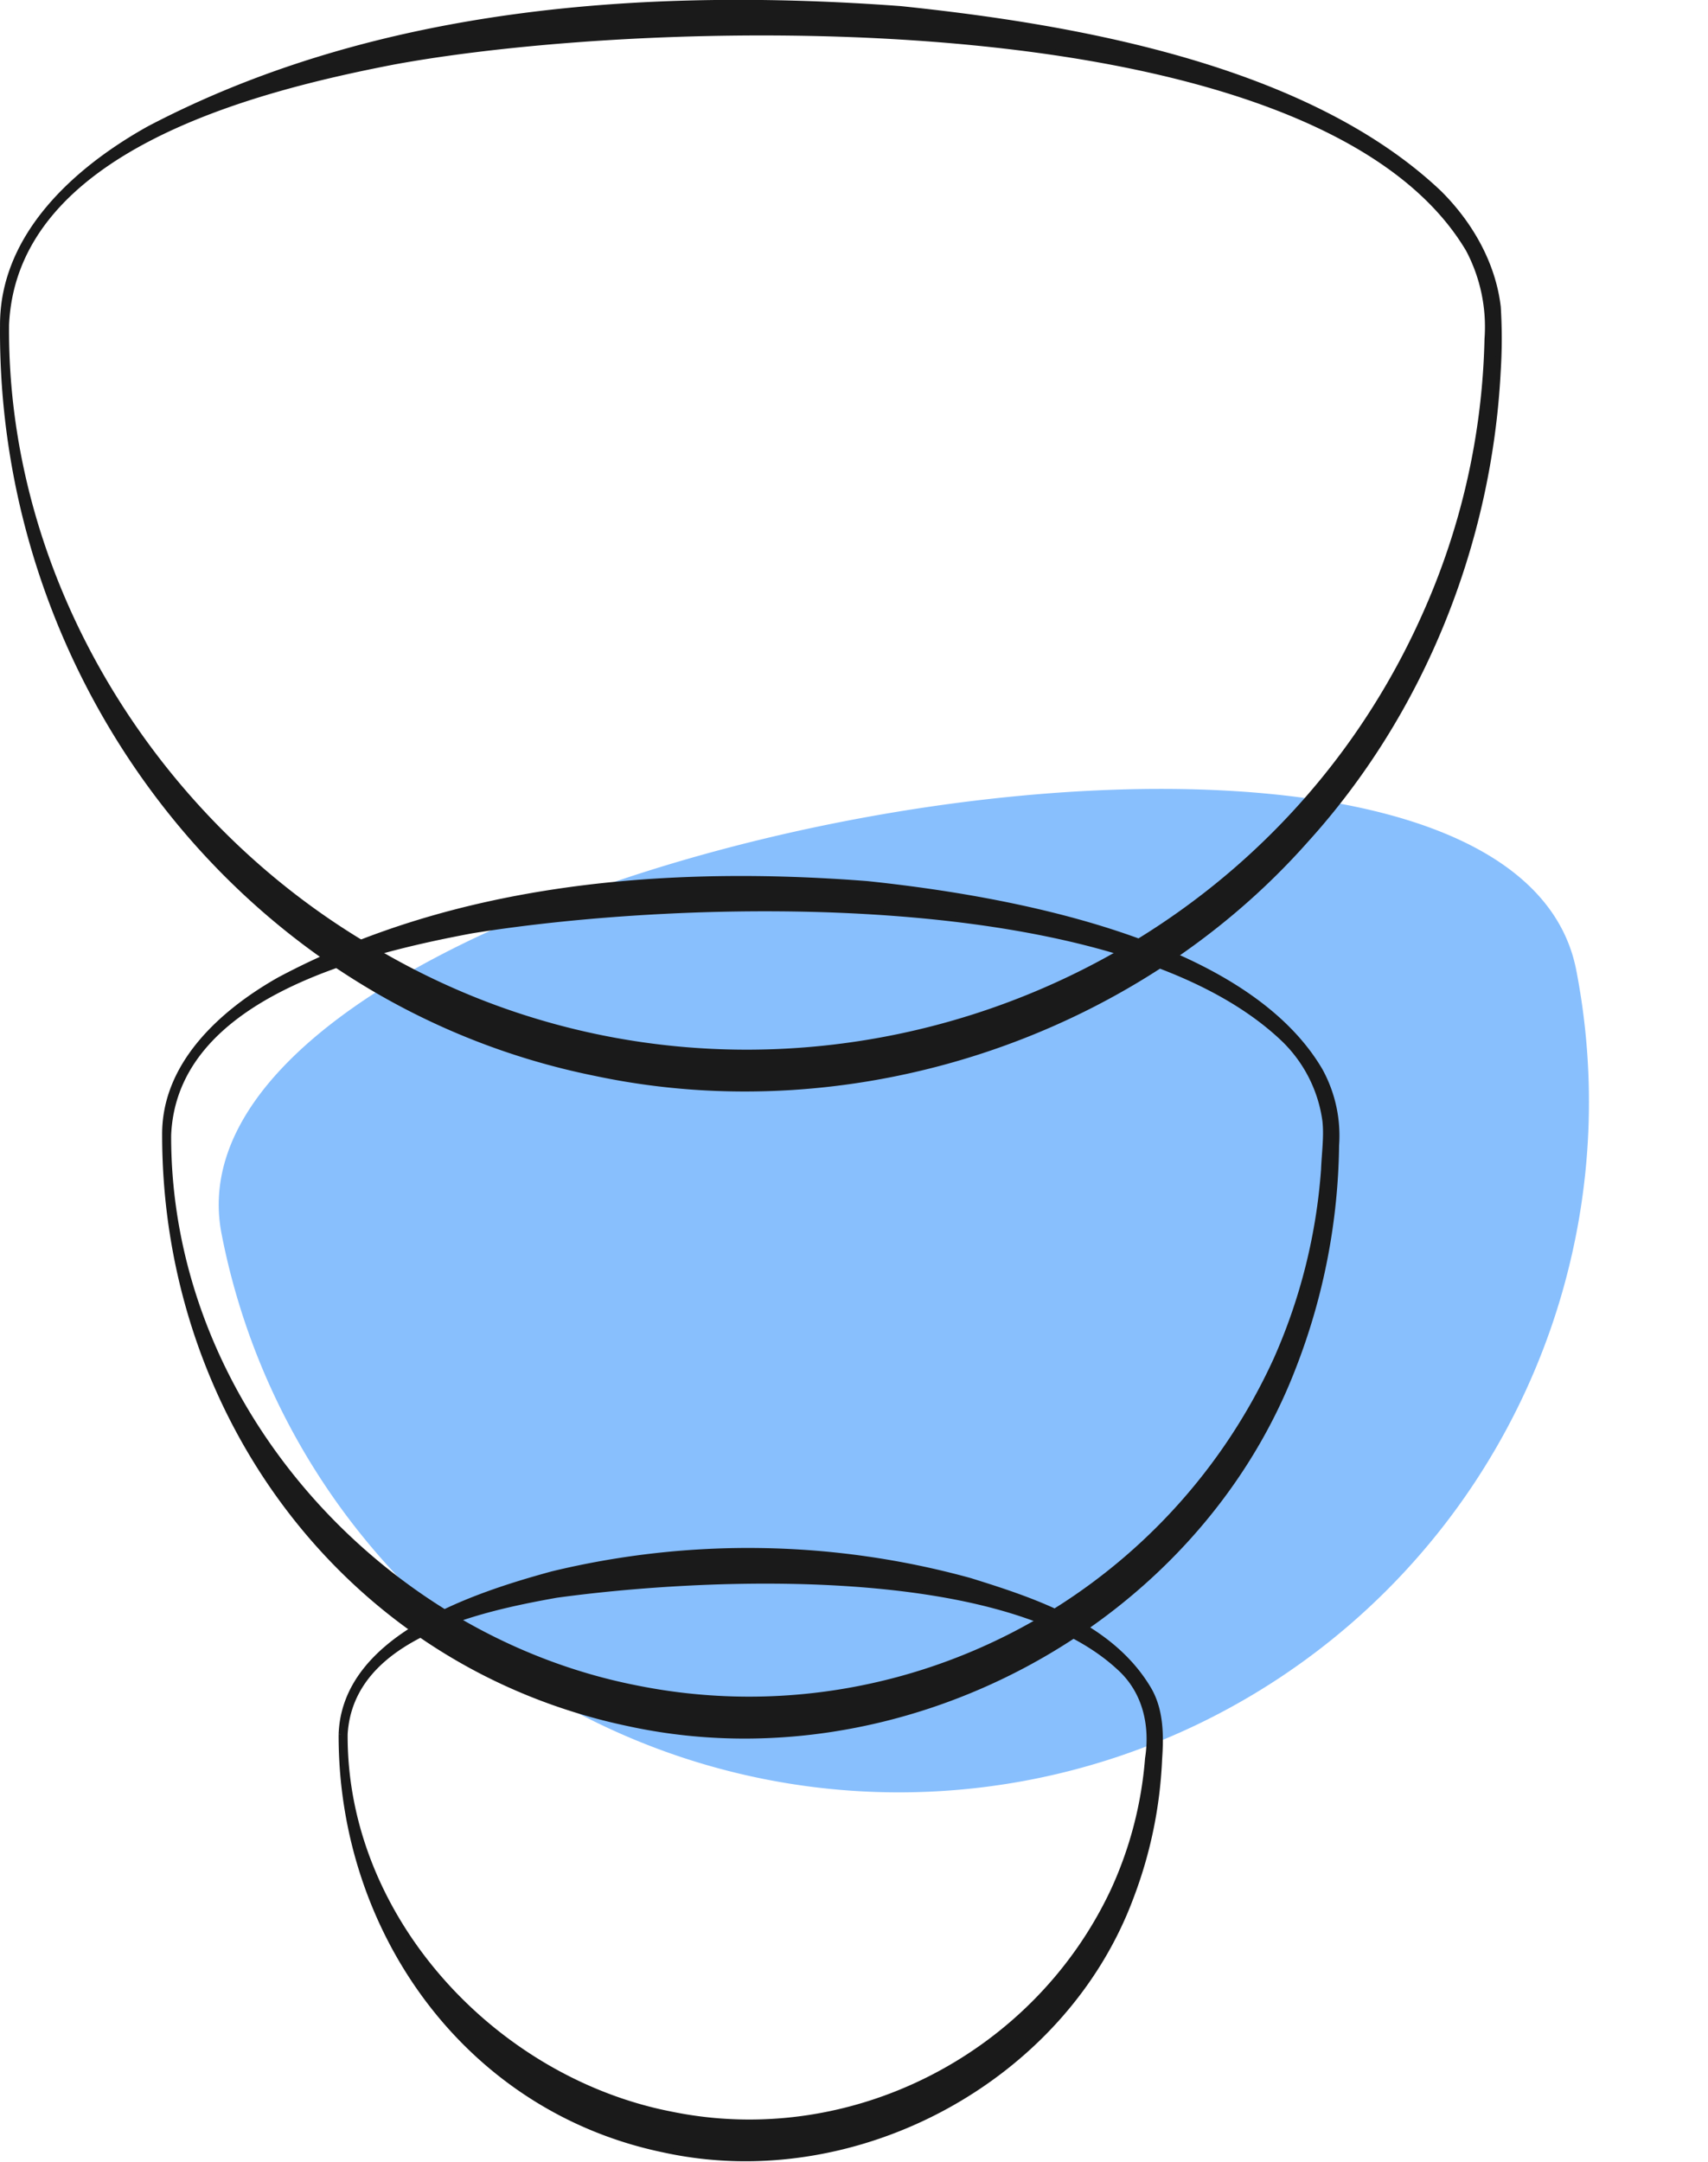
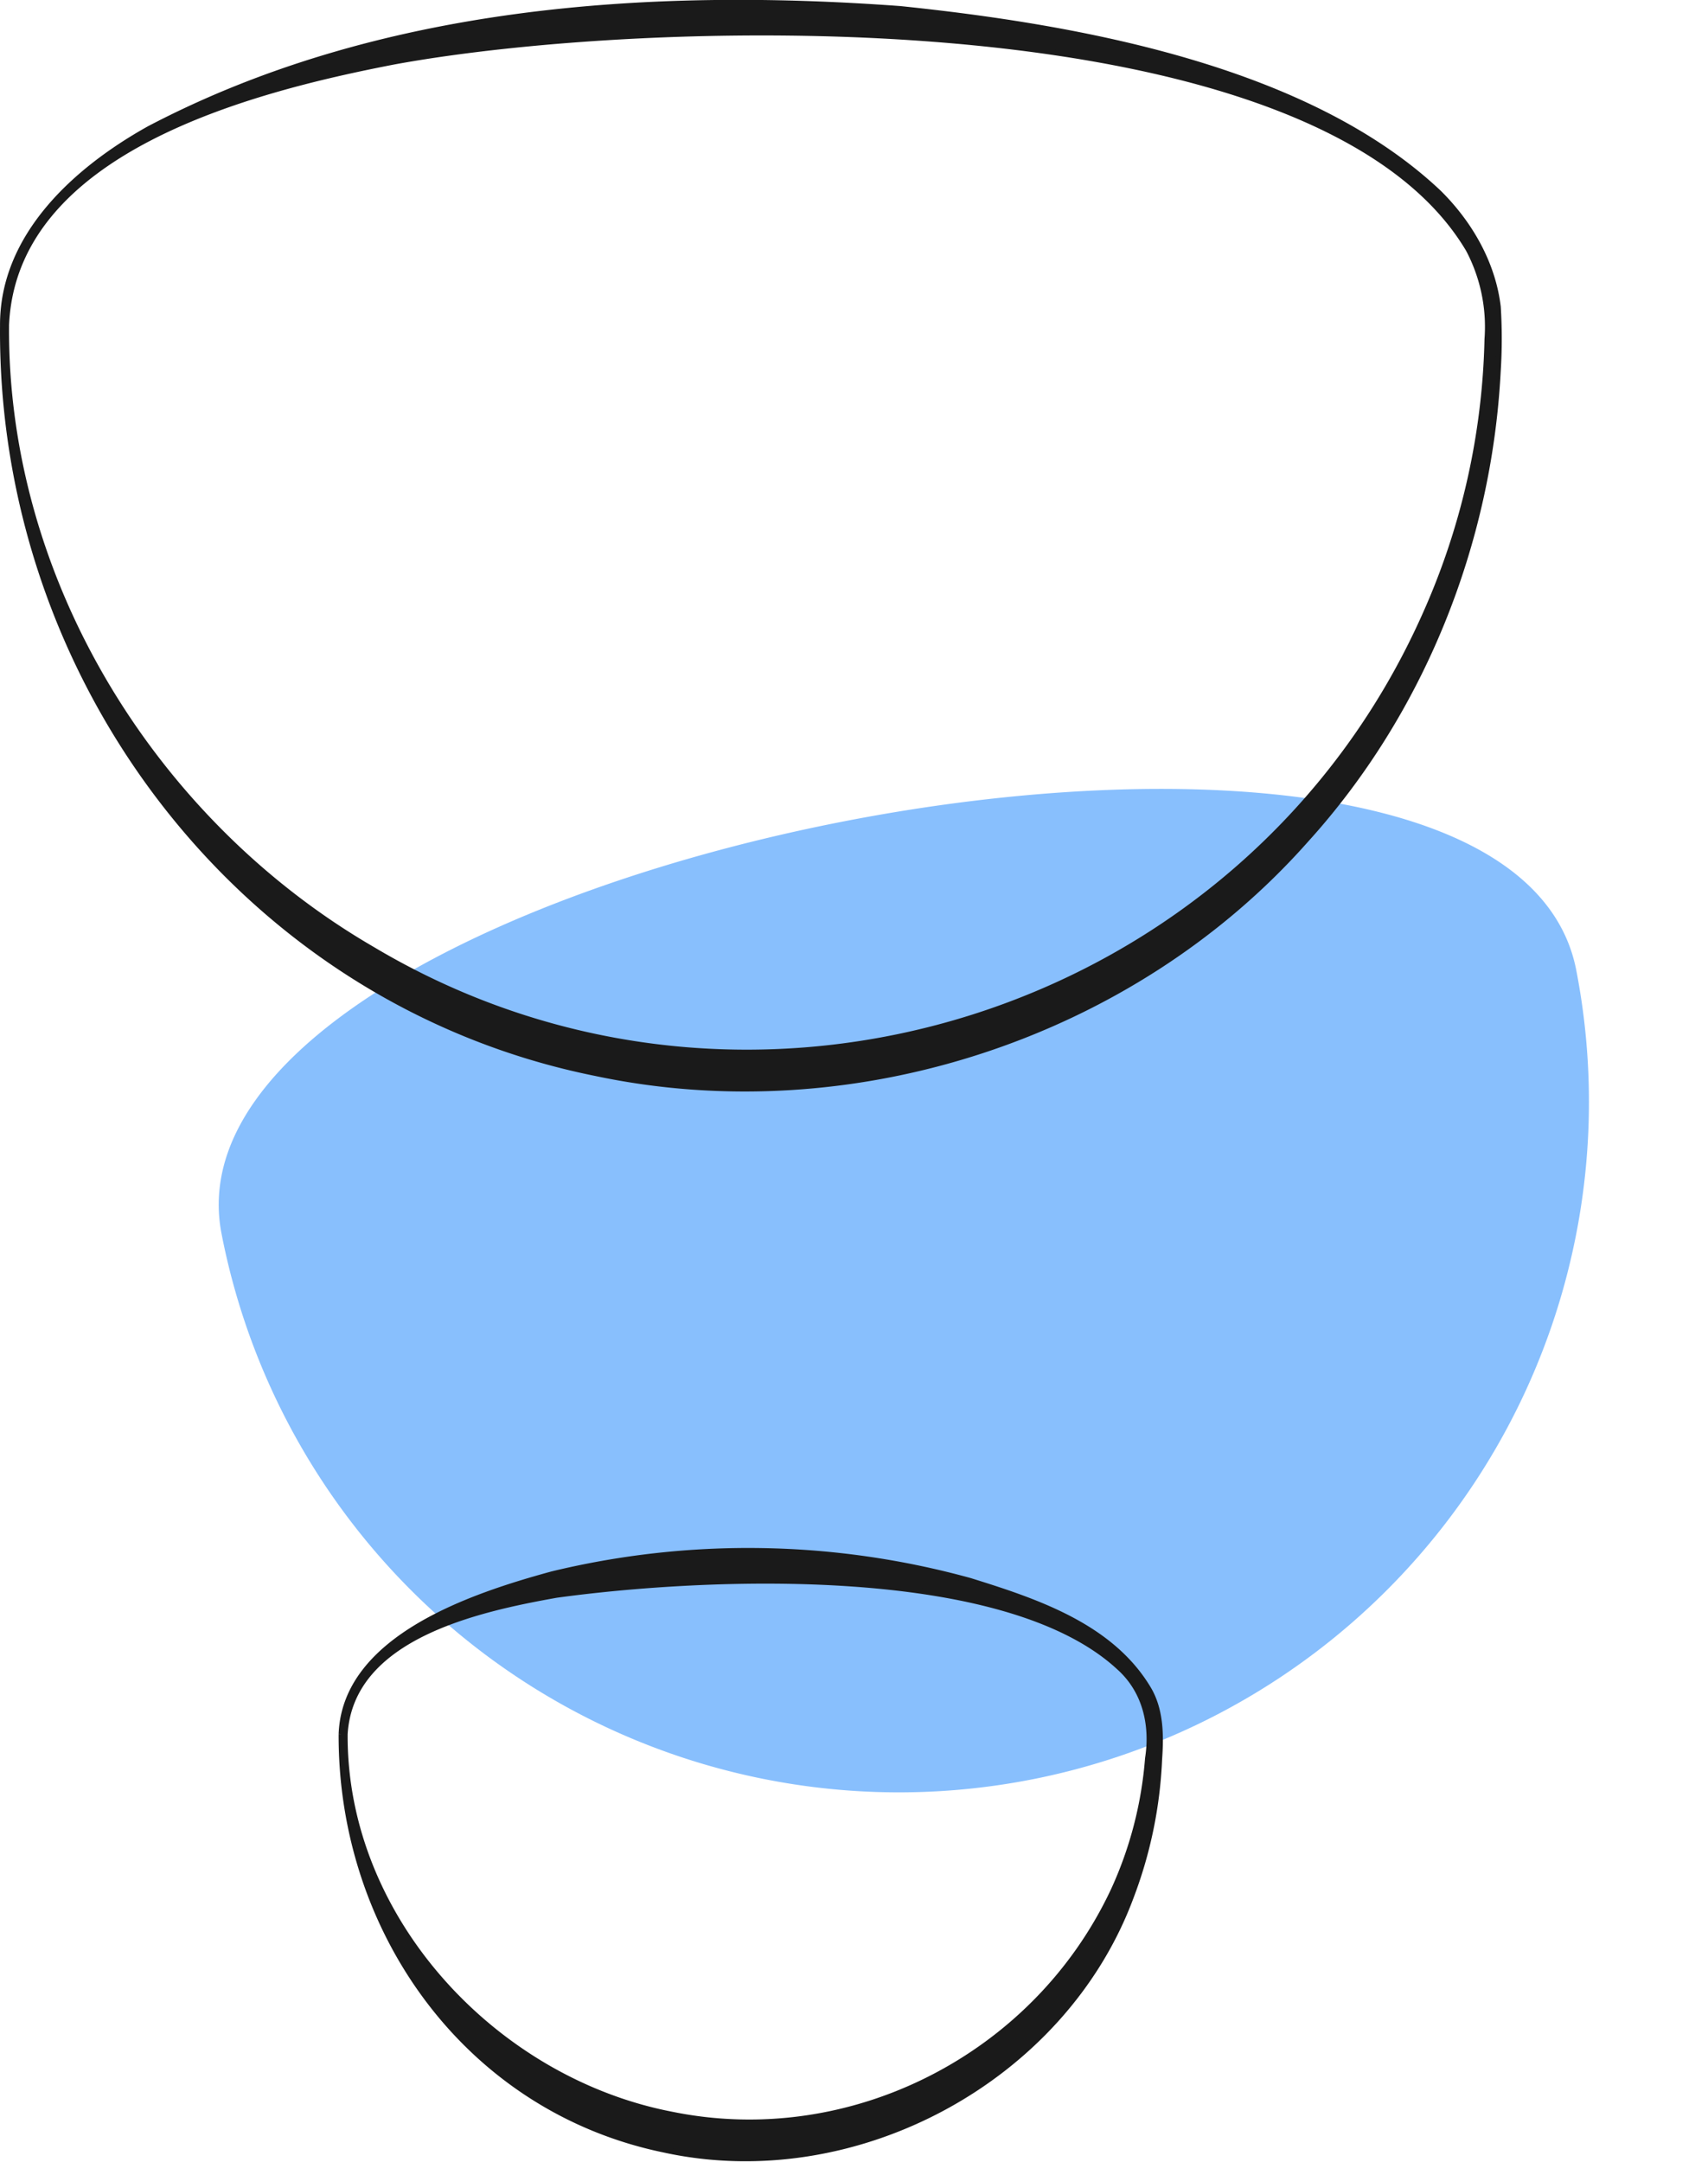
<svg xmlns="http://www.w3.org/2000/svg" height="383.446" viewBox="0 0 303.087 383.446" width="303.087">
  <path d="m122.4 0a122.4 122.4 0 0 1 122.4 122.4c0 67.6-244.8 67.6-244.8 0a122.4 122.4 0 0 1 122.4-122.4z" fill="#88bffd" transform="matrix(-.982 .191 -.191 -.982 303.087 292.273)" />
  <g fill="#1a1a1a" stroke="#1a1a1a">
    <path d="m.005 57.29c-.094-15.945 13.019-27.69 25.944-34.905 40.524-21.265 88.34-24.585 133.272-21.285 31.236 3.235 72.11 10.433 95.591 32.614 5.472 5.412 9.578 12.49 10.5 20.238a90.419 90.419 0 0 1 -.012 11.468c-1.582 30.463-13.5 60.411-34.1 83.108-30.8 34.771-80.464 50.967-125.9 41.363-62.472-12.524-105.814-69.604-105.295-132.601m.6 0c-.33 45.245 26.193 88.114 64.92 110.6 67.031 39.971 155.173 11.98 186.9-59.381a126.151 126.151 0 0 0 11-48.822 29.368 29.368 0 0 0 -3.313-15.9c-26.671-45.035-144.433-41.832-190.723-33.318-25.181 4.868-67.518 15.597-68.789 46.821" transform="translate(.5 .475)" />
-     <path d="m14.407 123.216c-.084-12.506 10.179-21.724 20.274-27.452 31.646-16.889 69.139-19.791 104.353-17.045 24.766 2.6 66.836 10.073 80.336 33.129a23.936 23.936 0 0 1 2.888 13.232 111.915 111.915 0 0 1 -7.631 39.316c-17.6 45.829-69.875 73.656-117.906 63.225-49.581-10.371-82.337-54.5-82.313-104.406m.6 0c-.184 47.548 37.183 89.141 82.986 98.145 46.577 9.416 93.84-14.94 113.617-58.252a100.668 100.668 0 0 0 8.444-33.69c.112-2.892.549-5.885.246-8.663a24.777 24.777 0 0 0 -7.7-14.844c-29.269-27.3-105.786-25.057-143.78-18.918-19.731 3.7-52.732 11.735-53.811 36.223" transform="translate(14.865 78.059)" />
    <path d="m30.091 170.02c.625-17.151 23.5-24.572 37.365-28.368a148.04 148.04 0 0 1 74.183 1.172c11.7 3.645 24.971 8.03 31.625 19.144 2.241 3.75 2.251 8.318 1.955 12.478a77.744 77.744 0 0 1 -5.049 24.47c-12.036 32.392-48.99 52.2-82.82 44.814-35-7.225-57.405-38.947-57.26-73.709m.6 0c-.2 32.8 26.6 61.386 57.935 67.449 31.879 6.538 64.739-10.261 78.53-39.841a68.909 68.909 0 0 0 6.035-23.3c.933-5.971-.471-12.032-5.089-16.166-20.363-18.848-73.411-16.463-99.884-12.829-13.967 2.5-36.482 7.363-37.527 24.686" transform="translate(30.5 137.56)" />
  </g>
</svg>